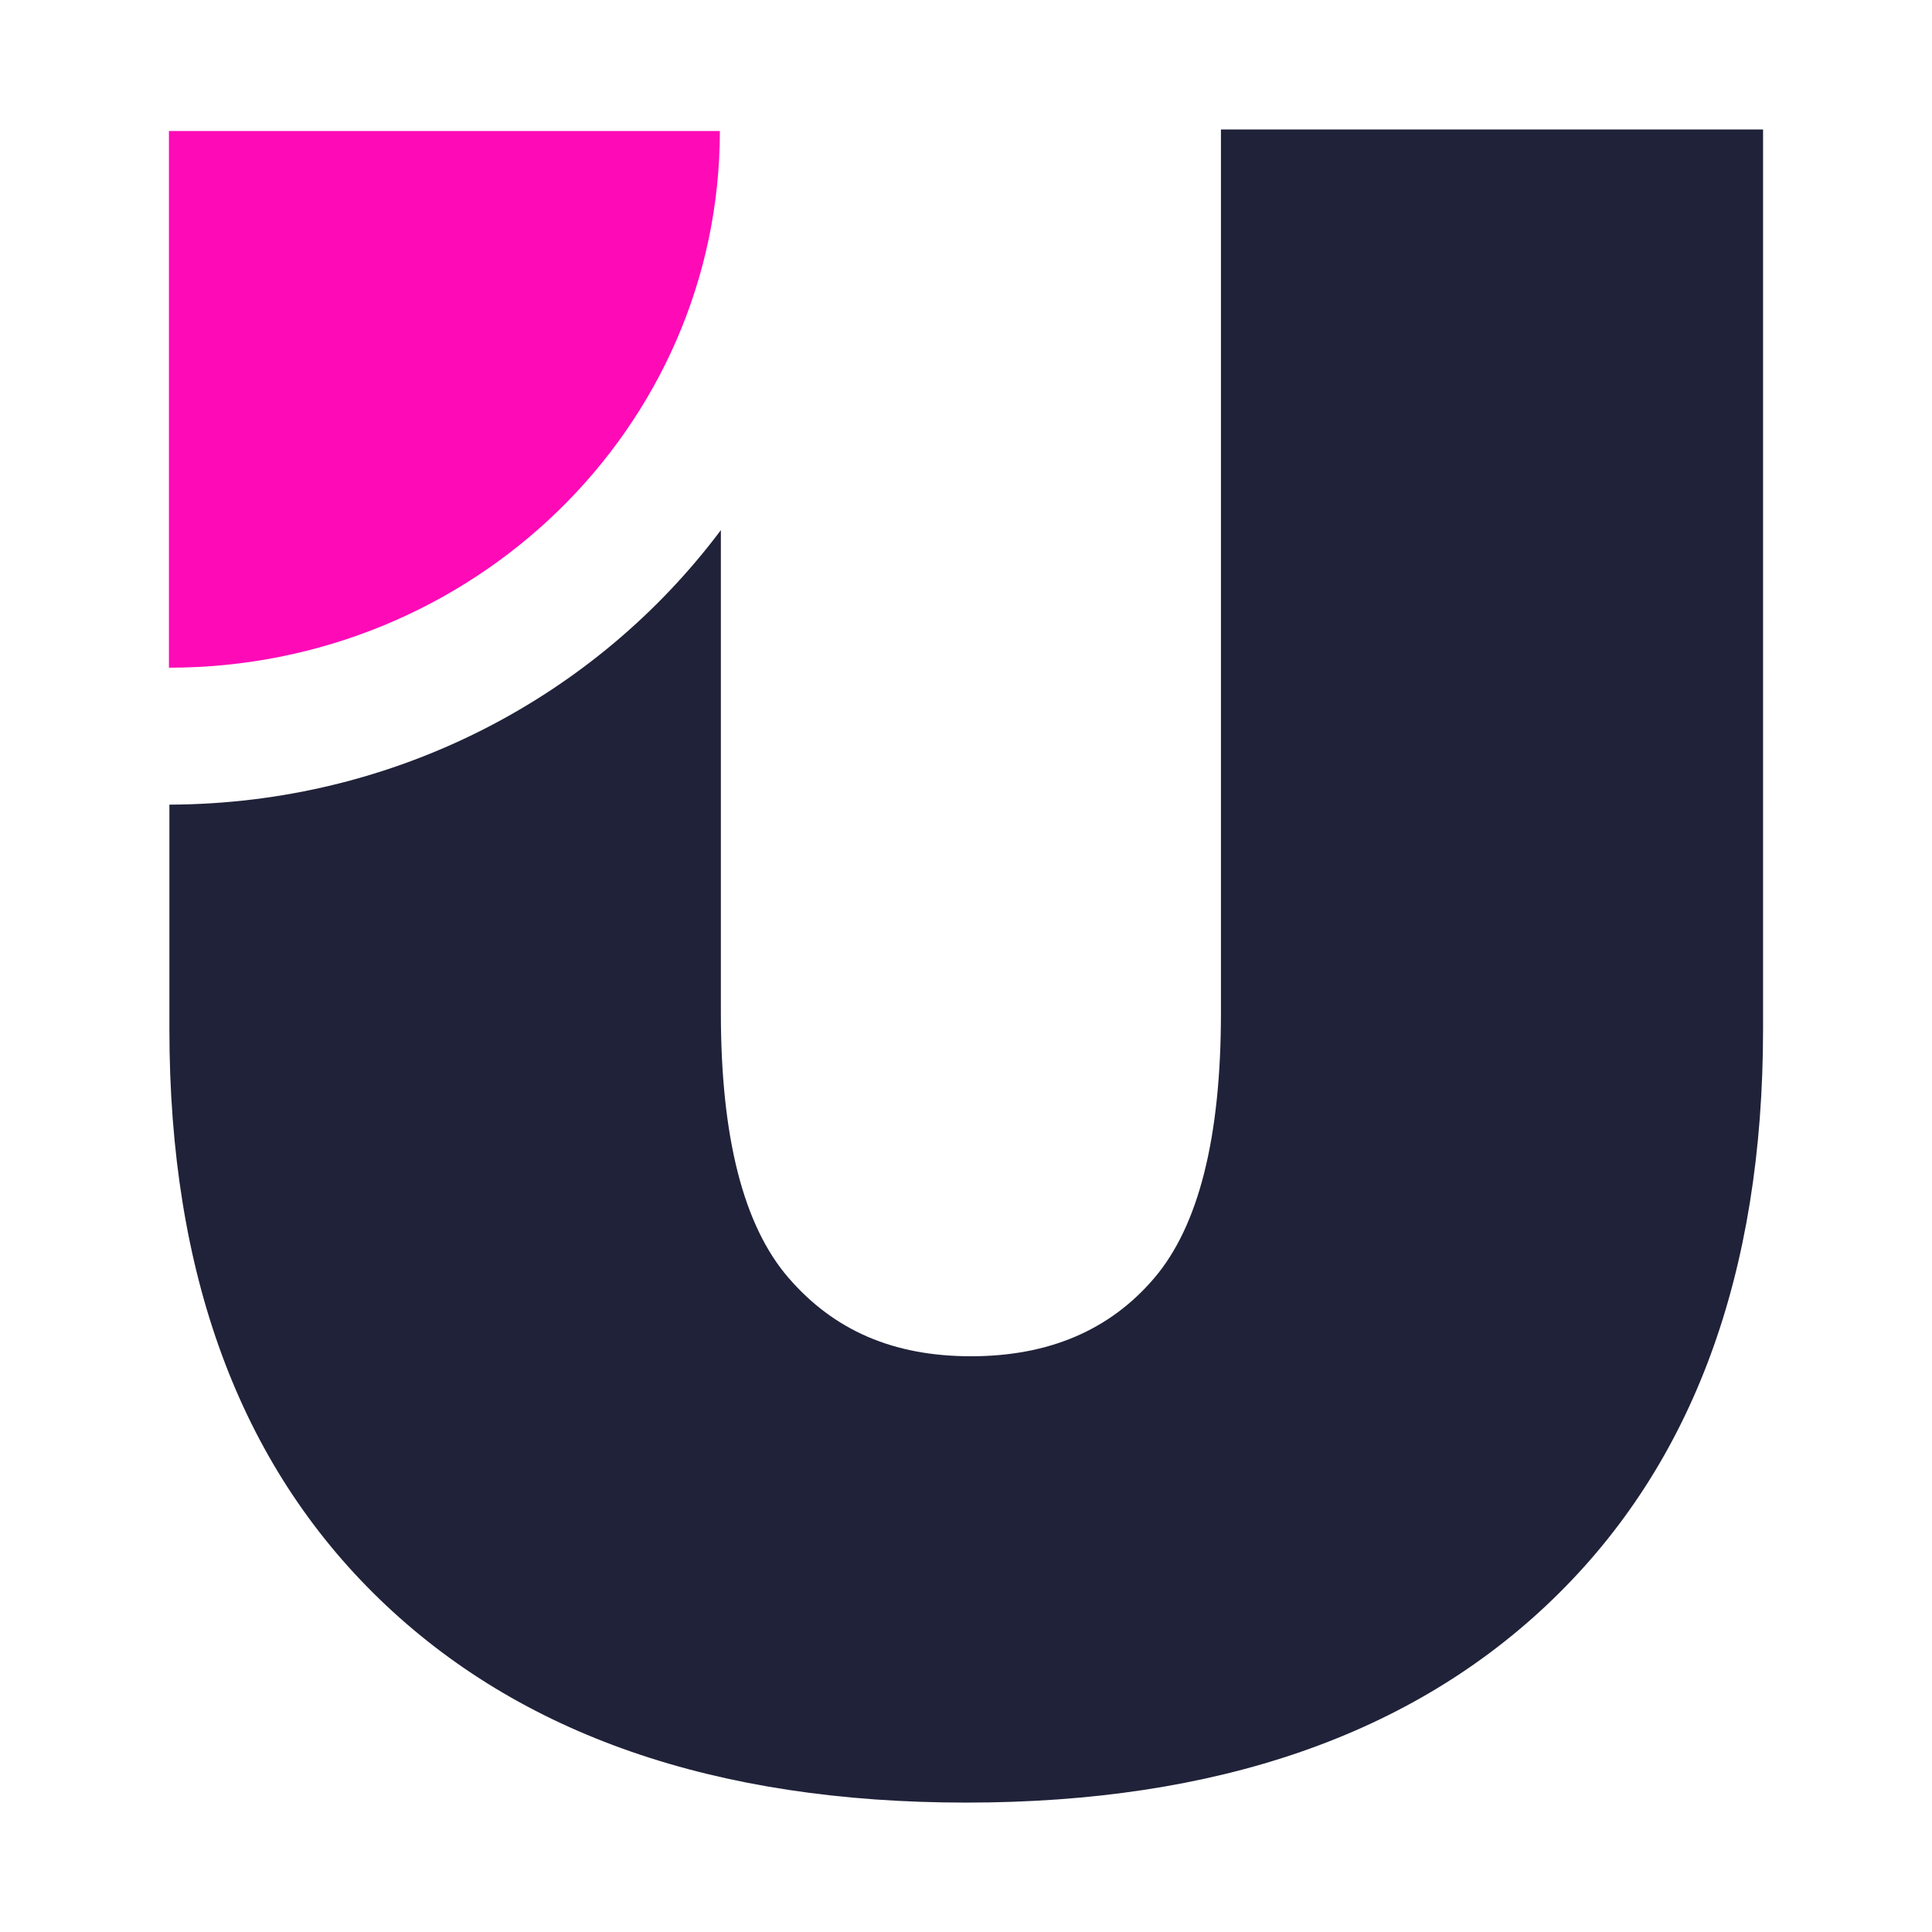
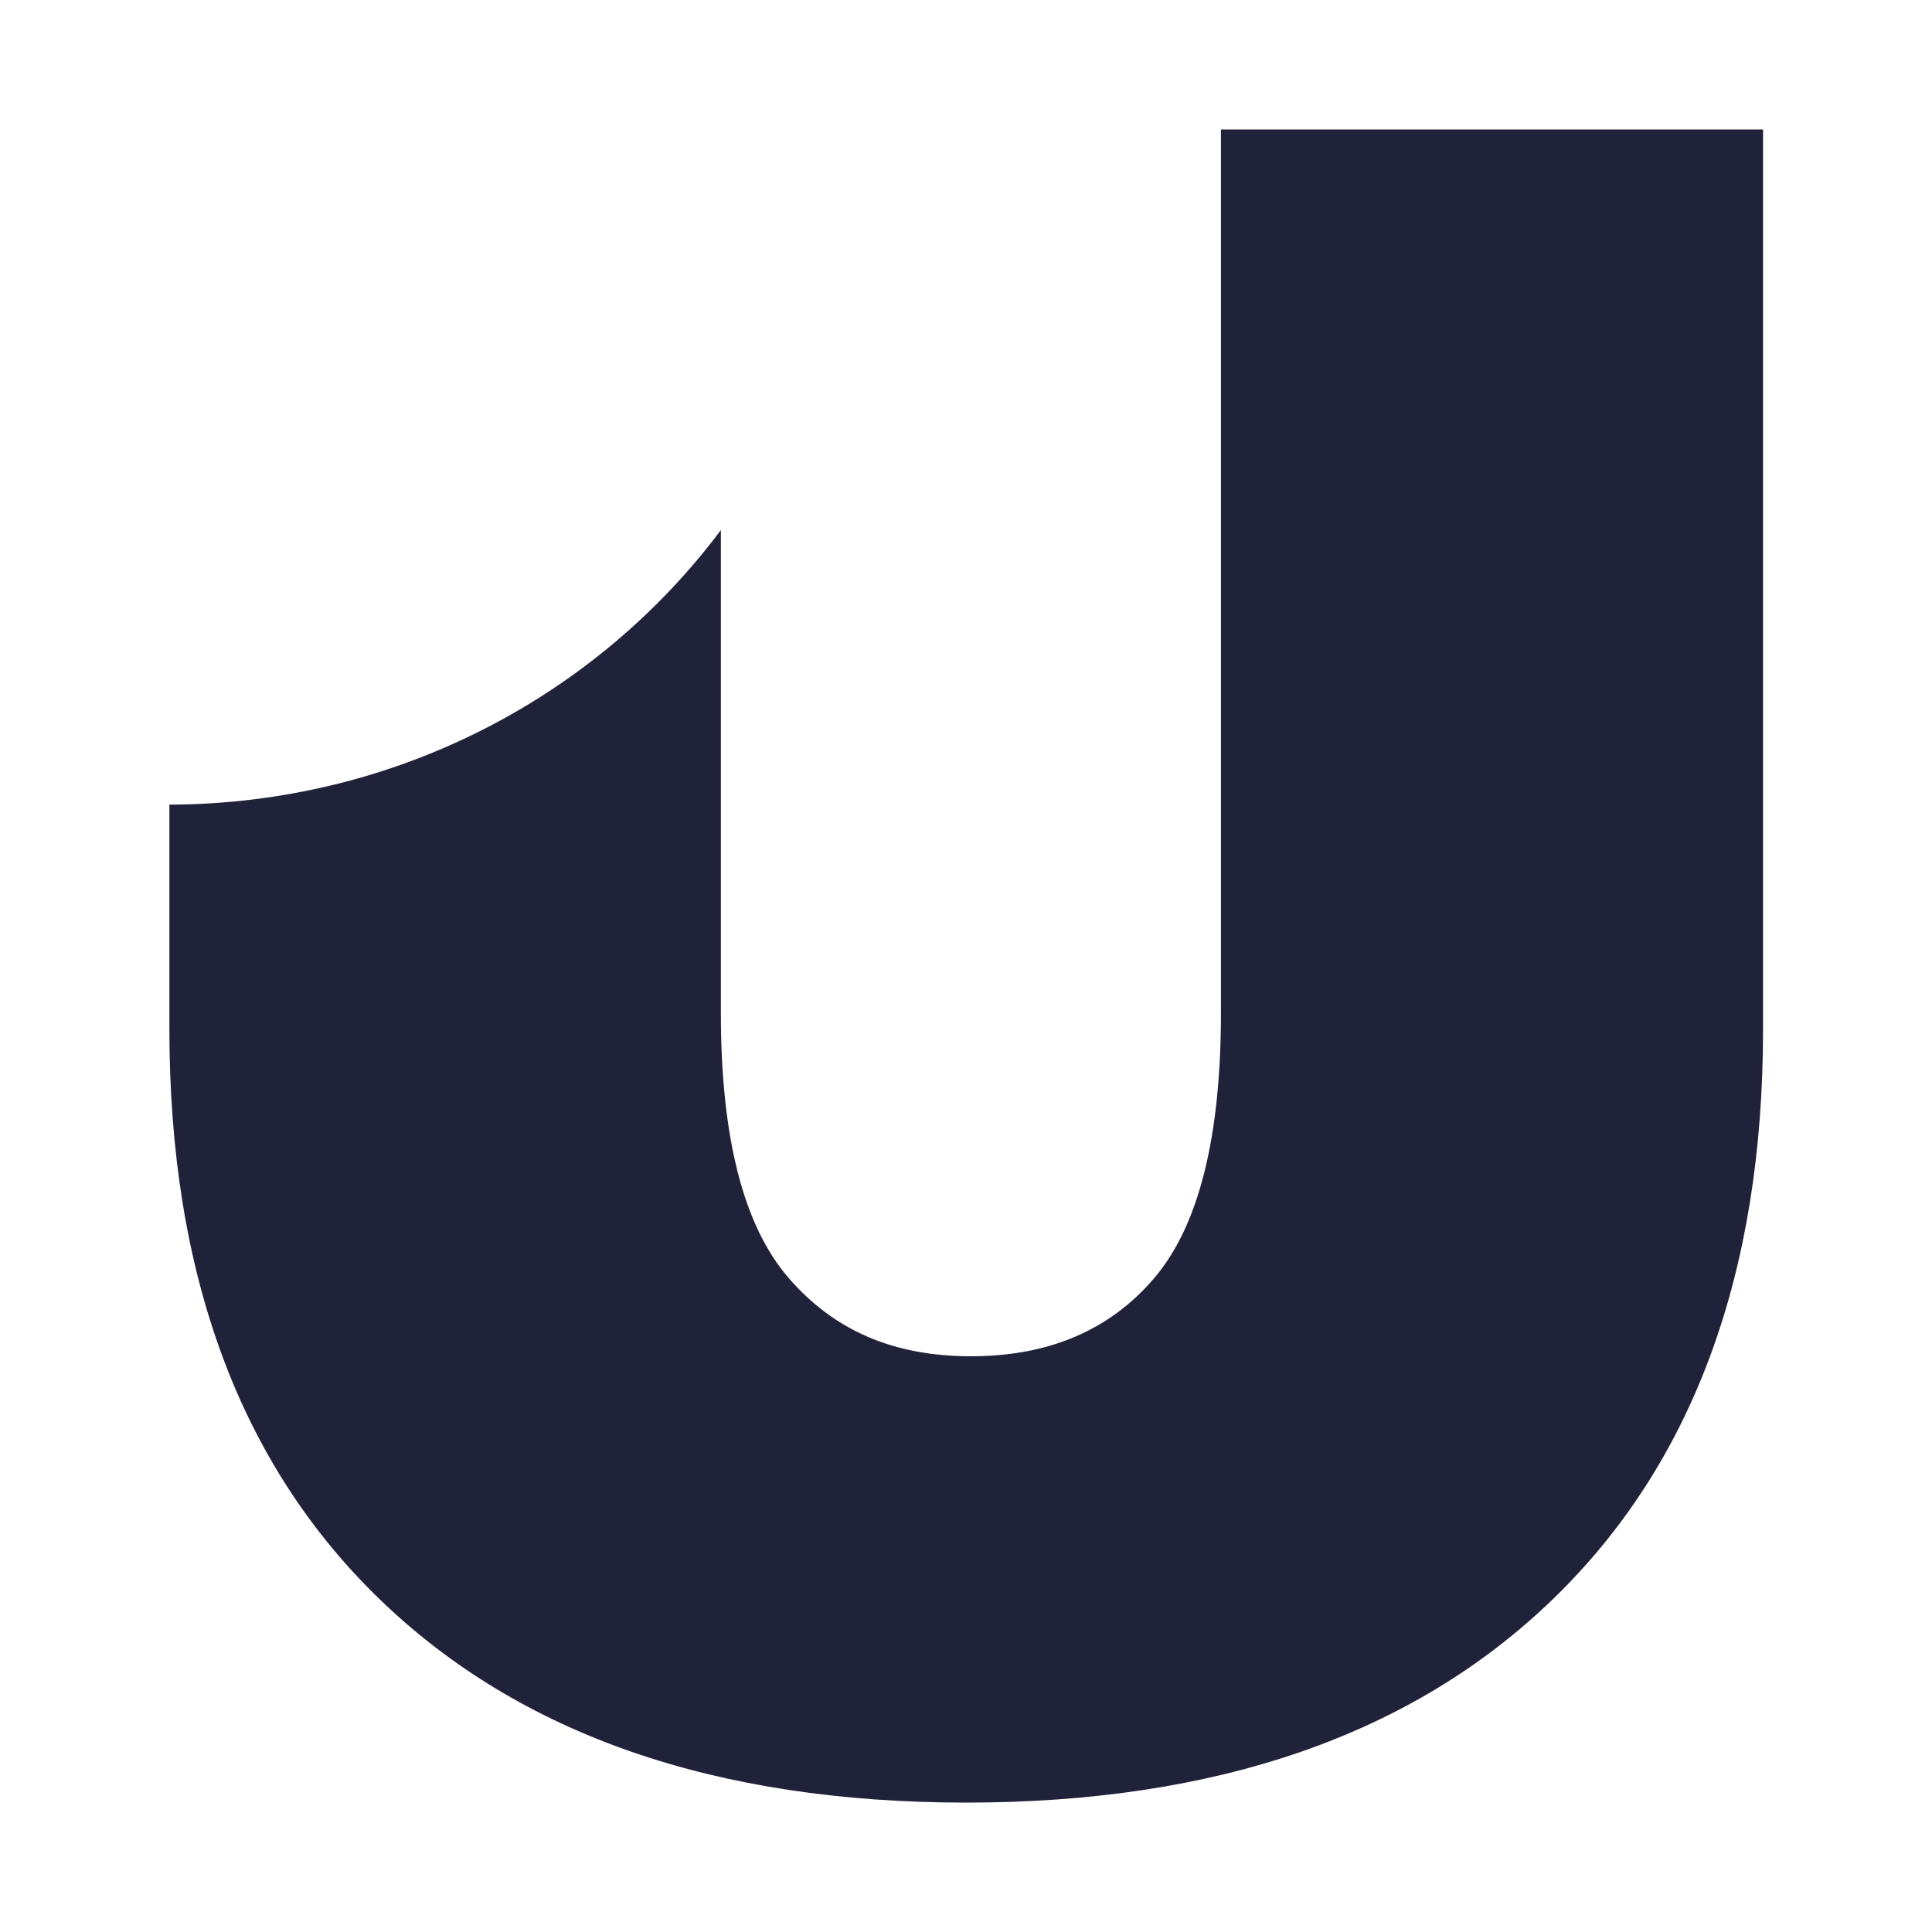
<svg xmlns="http://www.w3.org/2000/svg" id="Laag_1" viewBox="0 0 500 500">
  <defs>
    <style>.cls-1{fill:#202239;}.cls-1,.cls-2{stroke-width:0px;}.cls-2{fill:#fe0ab7;}</style>
  </defs>
-   <path class="cls-2" d="M186.29,33.91H43.72s0,138.89,0,138.89c78.74,0,142.58-62.17,142.58-138.89Z" />
  <path class="cls-1" d="M315.98,33.5v228.6c0,32.26-5.75,55.14-17.24,68.64-11.49,13.51-27.32,20.26-47.47,20.26s-35.48-6.75-47.17-20.26c-11.7-13.5-17.54-36.38-17.54-68.64v-124.91c-32.13,42.92-84.06,70.86-142.72,71.05v58.1c0,63.3,18.14,112.48,54.43,147.56,36.29,35.07,86.88,52.61,151.79,52.61s115.51-17.54,151.79-52.61c36.29-35.08,54.43-84.26,54.43-147.56V33.5h-140.3Z" />
</svg>